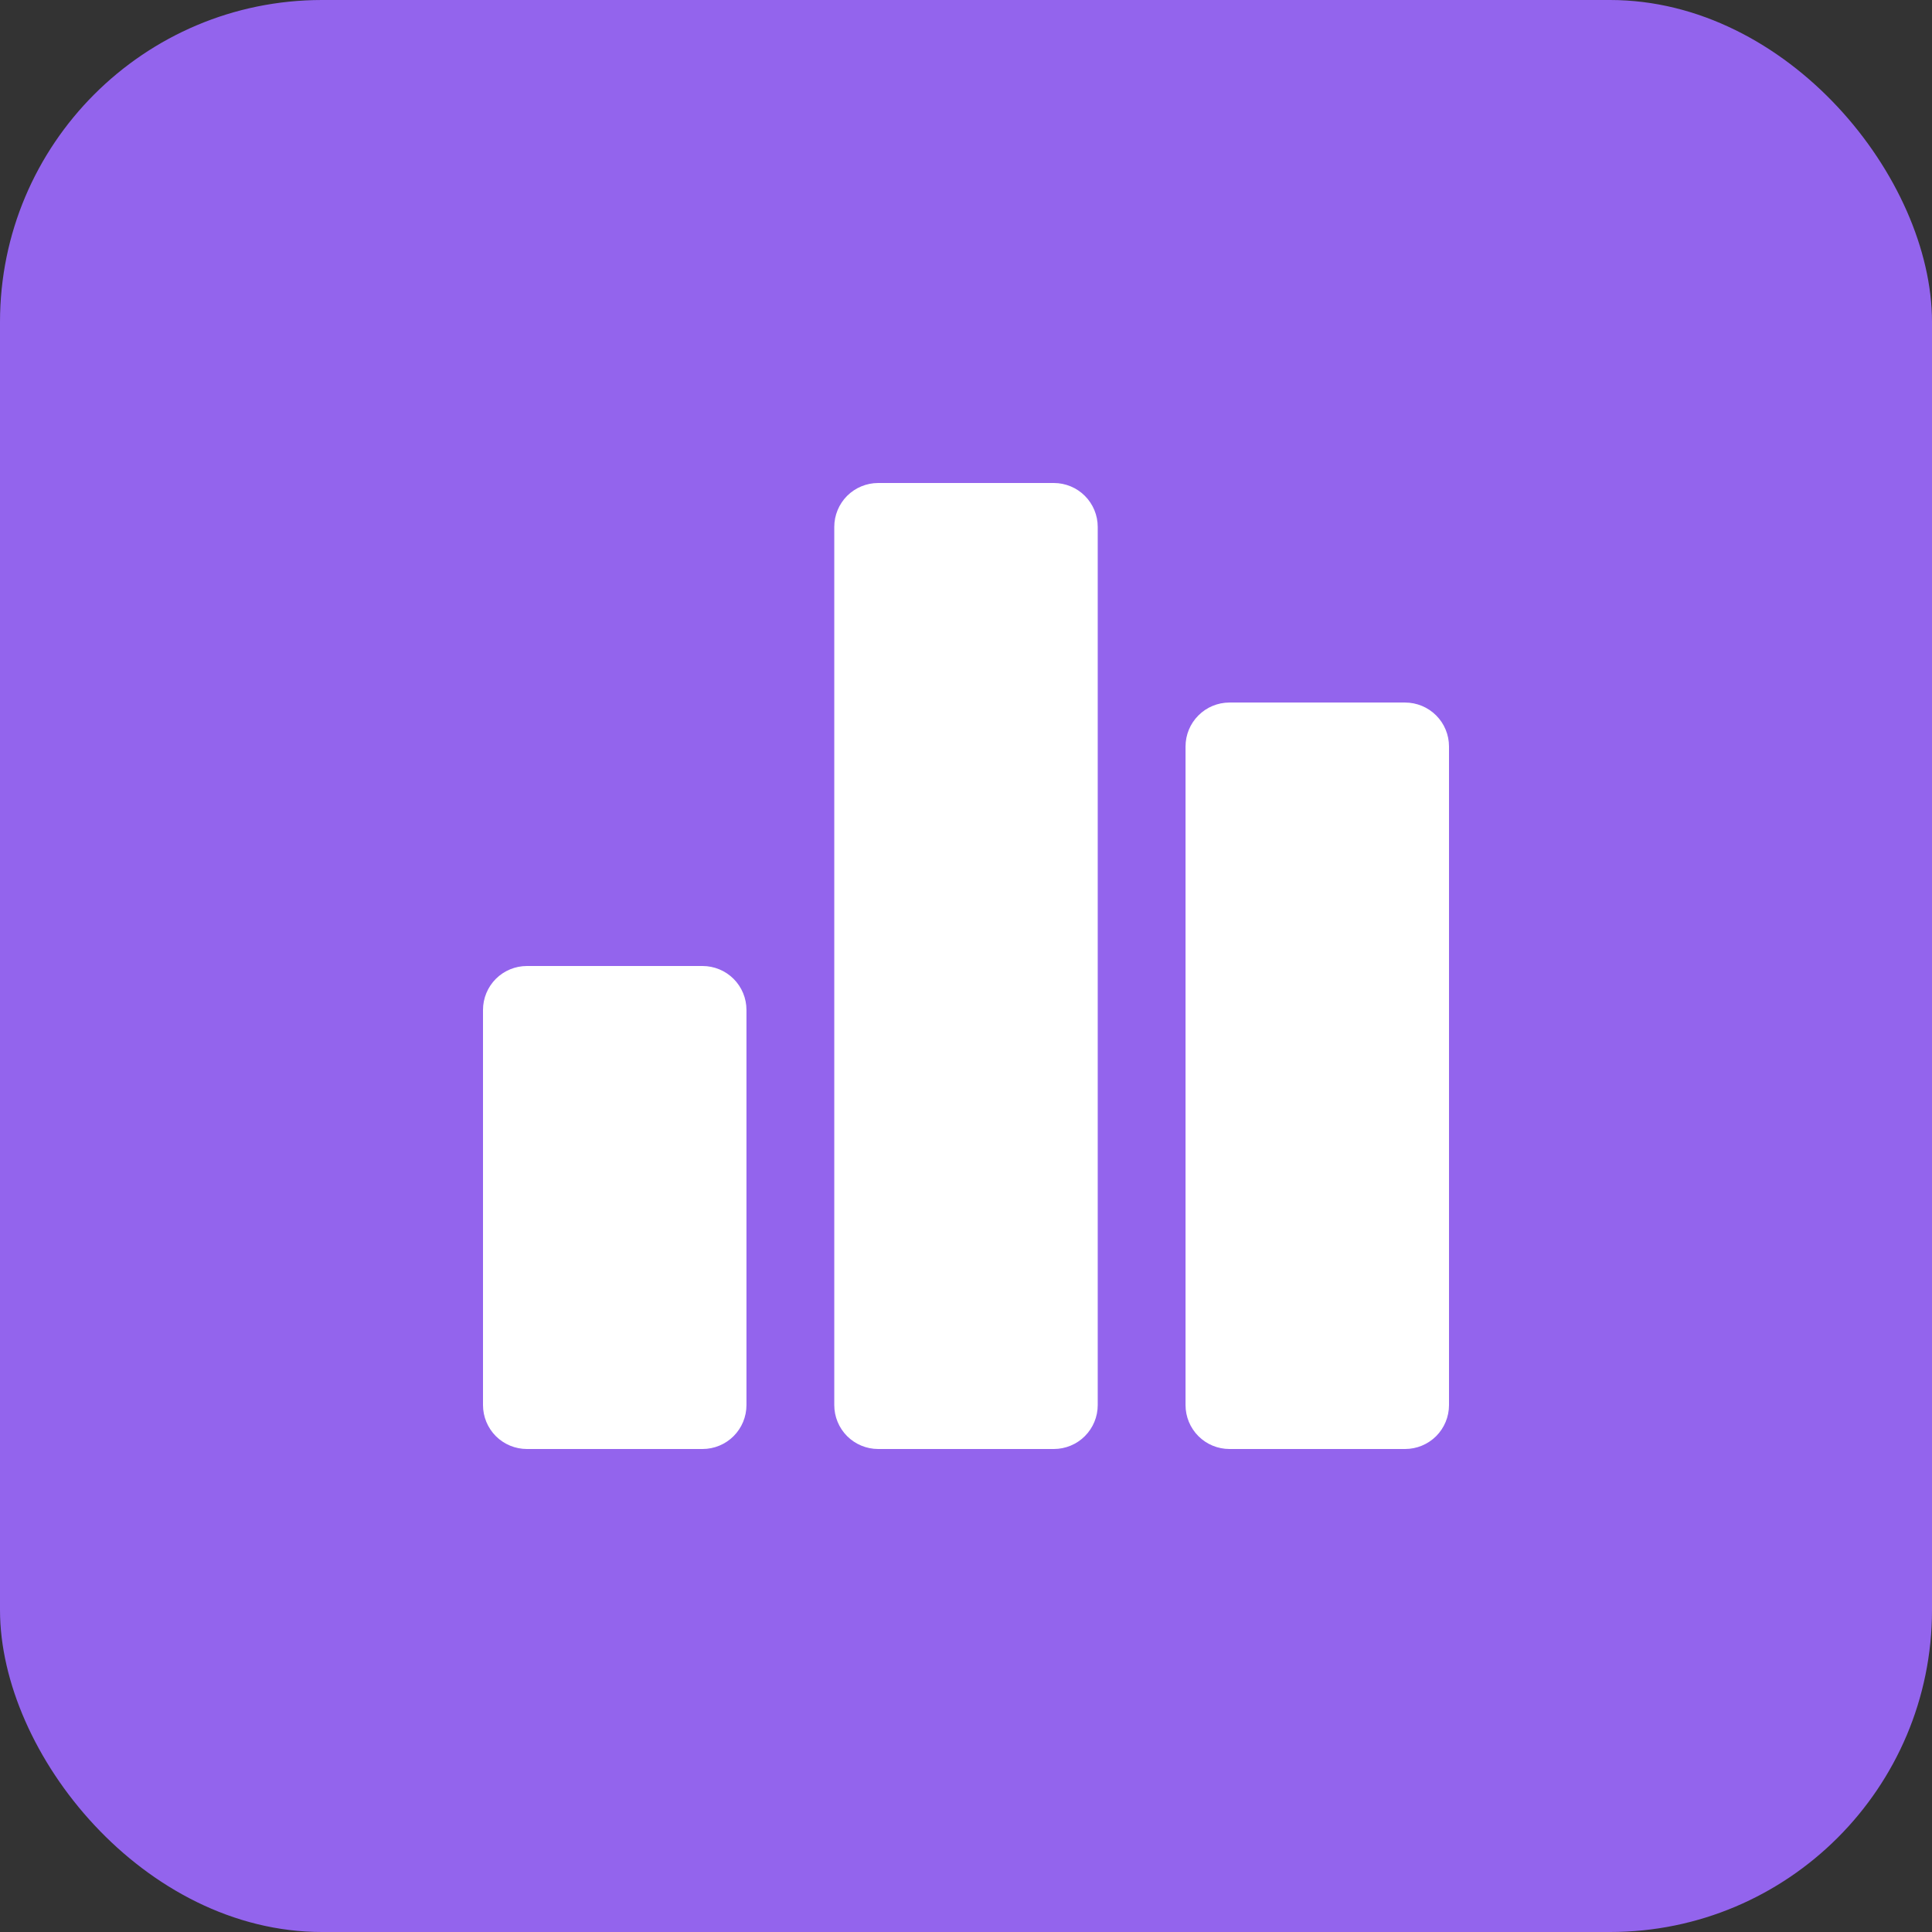
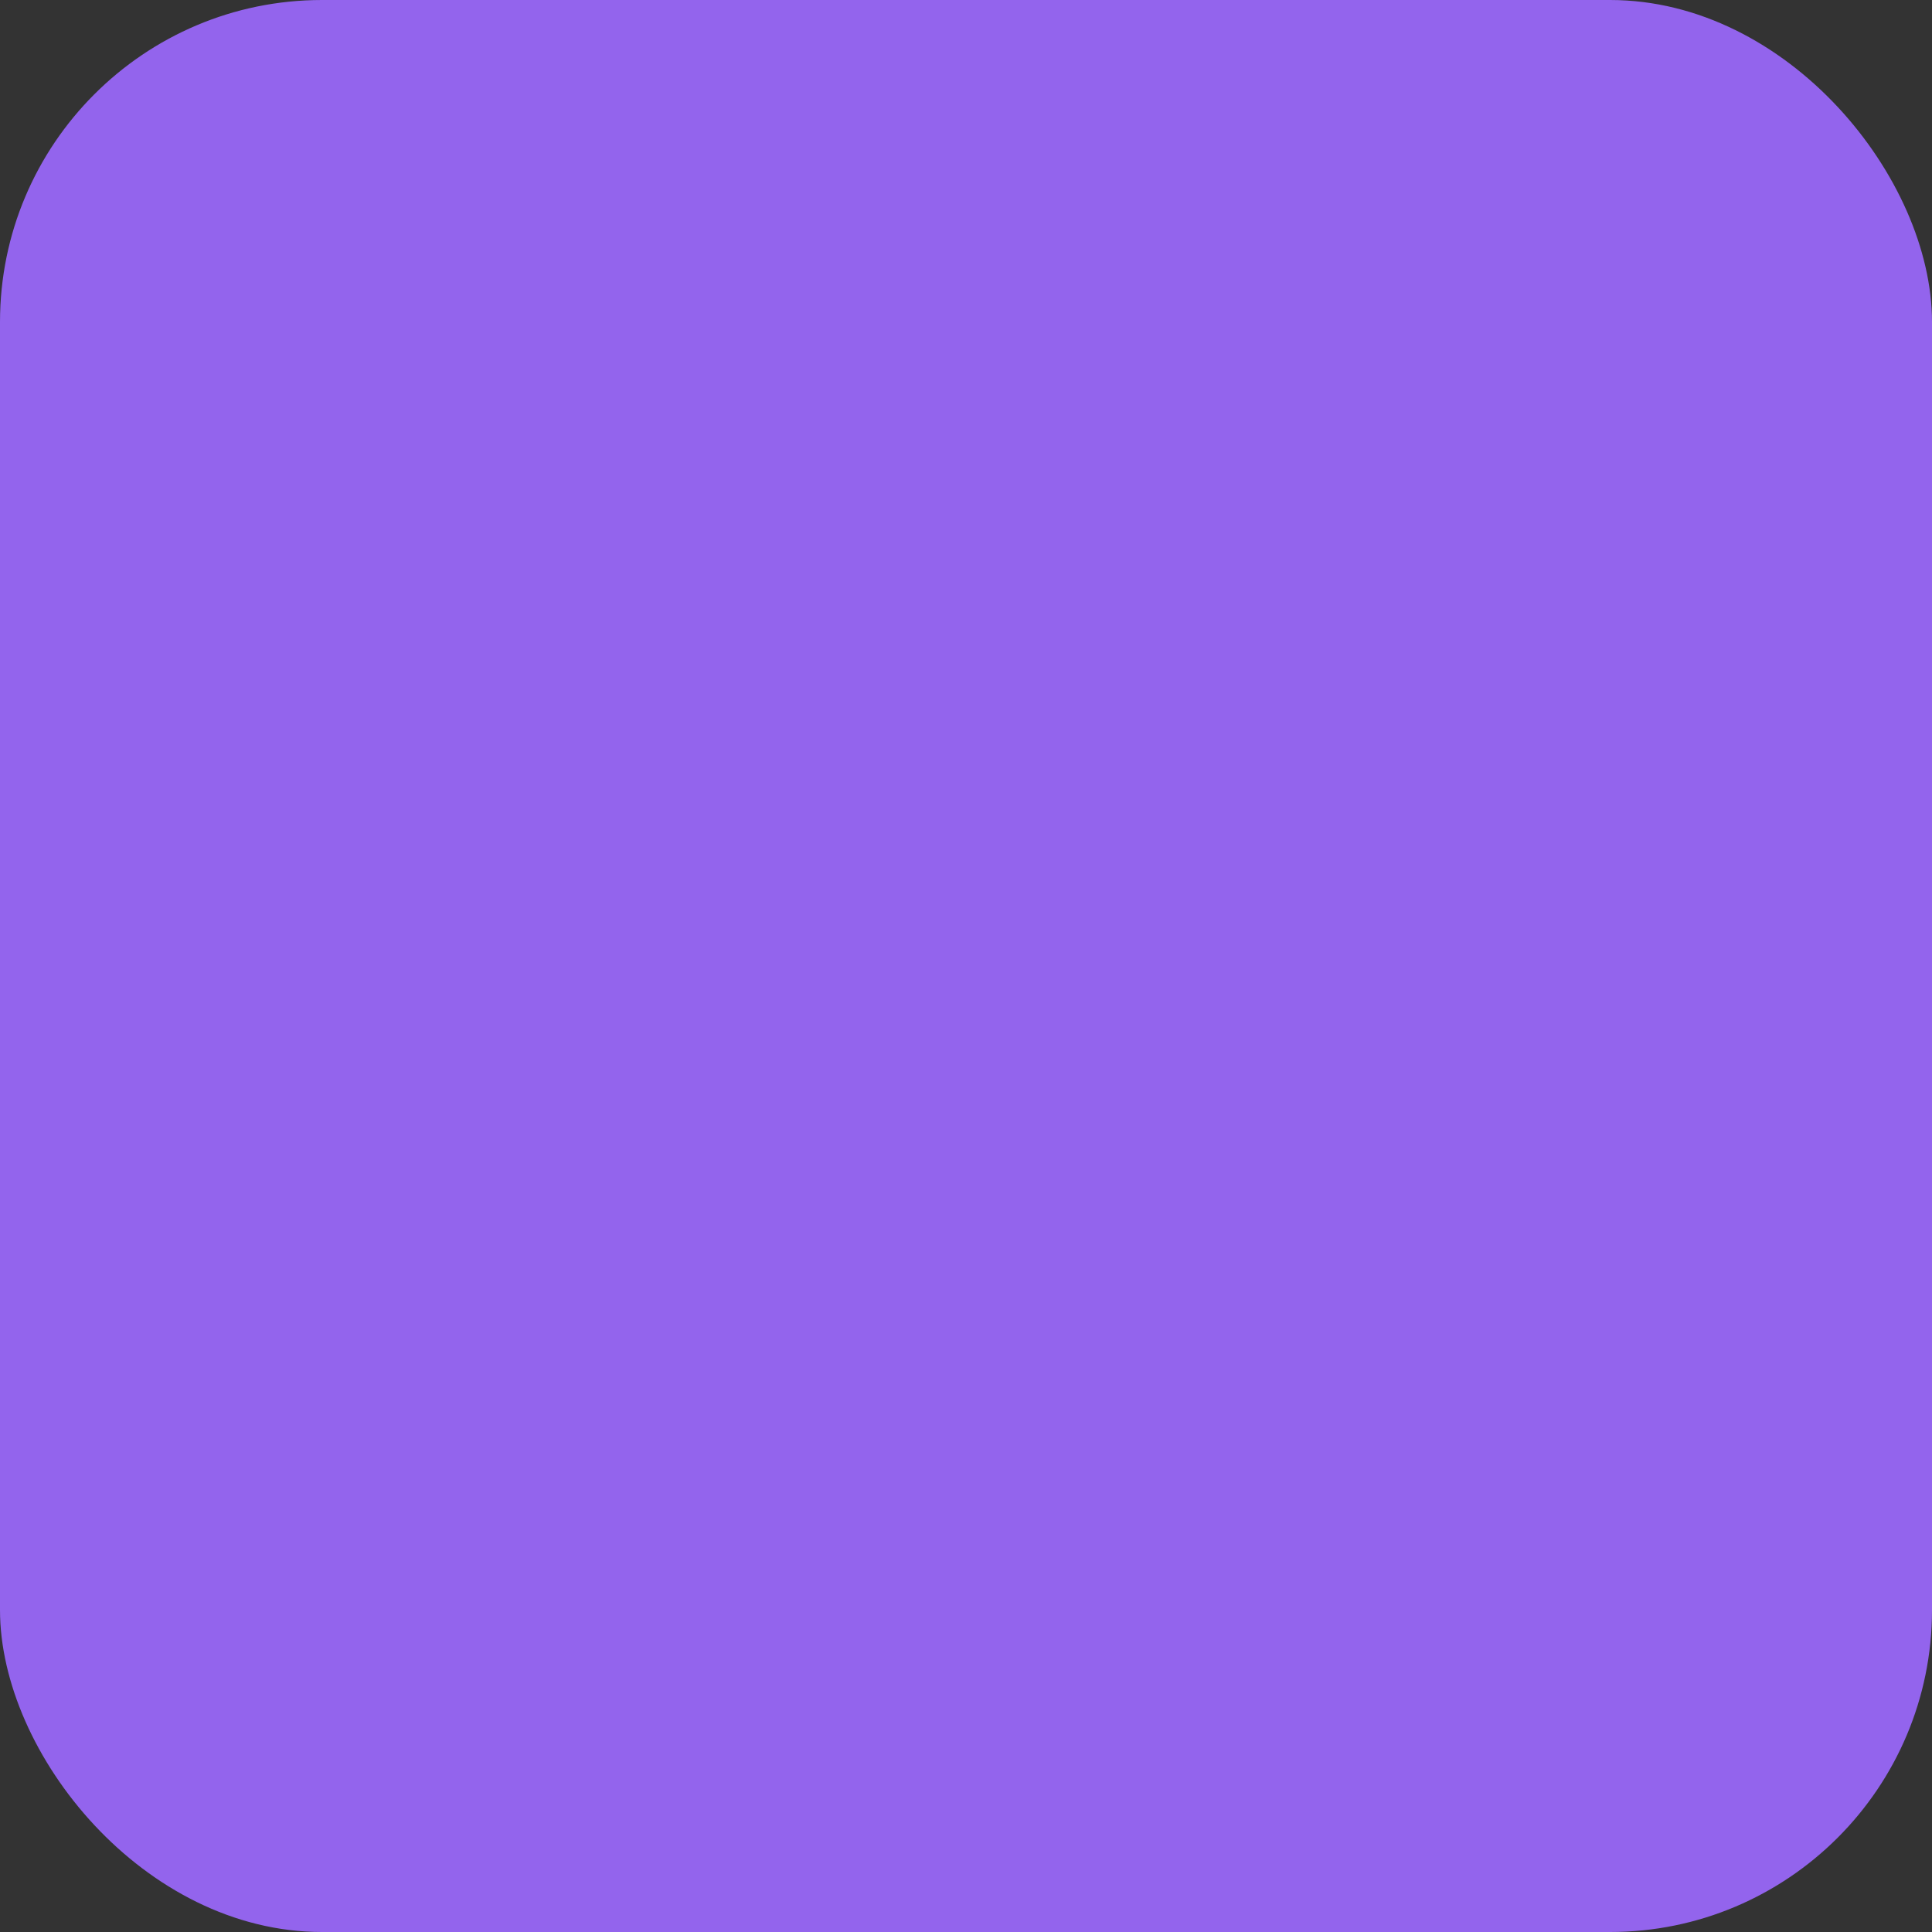
<svg xmlns="http://www.w3.org/2000/svg" width="60" height="60" viewBox="0 0 60 60" fill="none">
  <rect x="0" y="0" width="60" height="60" fill="#333333" stroke="none" />
  <rect width="60" height="60" rx="10" fill="#9364ED" />
-   <path d="M23.182 31.364V43.636C23.182 43.998 23.038 44.345 22.782 44.601C22.527 44.856 22.18 45 21.818 45H16.364C16.002 45 15.655 44.856 15.399 44.601C15.144 44.345 15 43.998 15 43.636V31.364C15 31.002 15.144 30.655 15.399 30.399C15.655 30.144 16.002 30 16.364 30H21.818C22.18 30 22.527 30.144 22.782 30.399C23.038 30.655 23.182 31.002 23.182 31.364ZM32.727 15H27.273C26.911 15 26.564 15.144 26.308 15.399C26.053 15.655 25.909 16.002 25.909 16.364V43.636C25.909 43.998 26.053 44.345 26.308 44.601C26.564 44.856 26.911 45 27.273 45H32.727C33.089 45 33.436 44.856 33.691 44.601C33.947 44.345 34.091 43.998 34.091 43.636V16.364C34.091 16.002 33.947 15.655 33.691 15.399C33.436 15.144 33.089 15 32.727 15ZM43.636 21.818H38.182C37.82 21.818 37.473 21.962 37.218 22.218C36.962 22.473 36.818 22.82 36.818 23.182V43.636C36.818 43.998 36.962 44.345 37.218 44.601C37.473 44.856 37.82 45 38.182 45H43.636C43.998 45 44.345 44.856 44.601 44.601C44.856 44.345 45 43.998 45 43.636V23.182C45 22.82 44.856 22.473 44.601 22.218C44.345 21.962 43.998 21.818 43.636 21.818Z" fill="white" />
</svg>